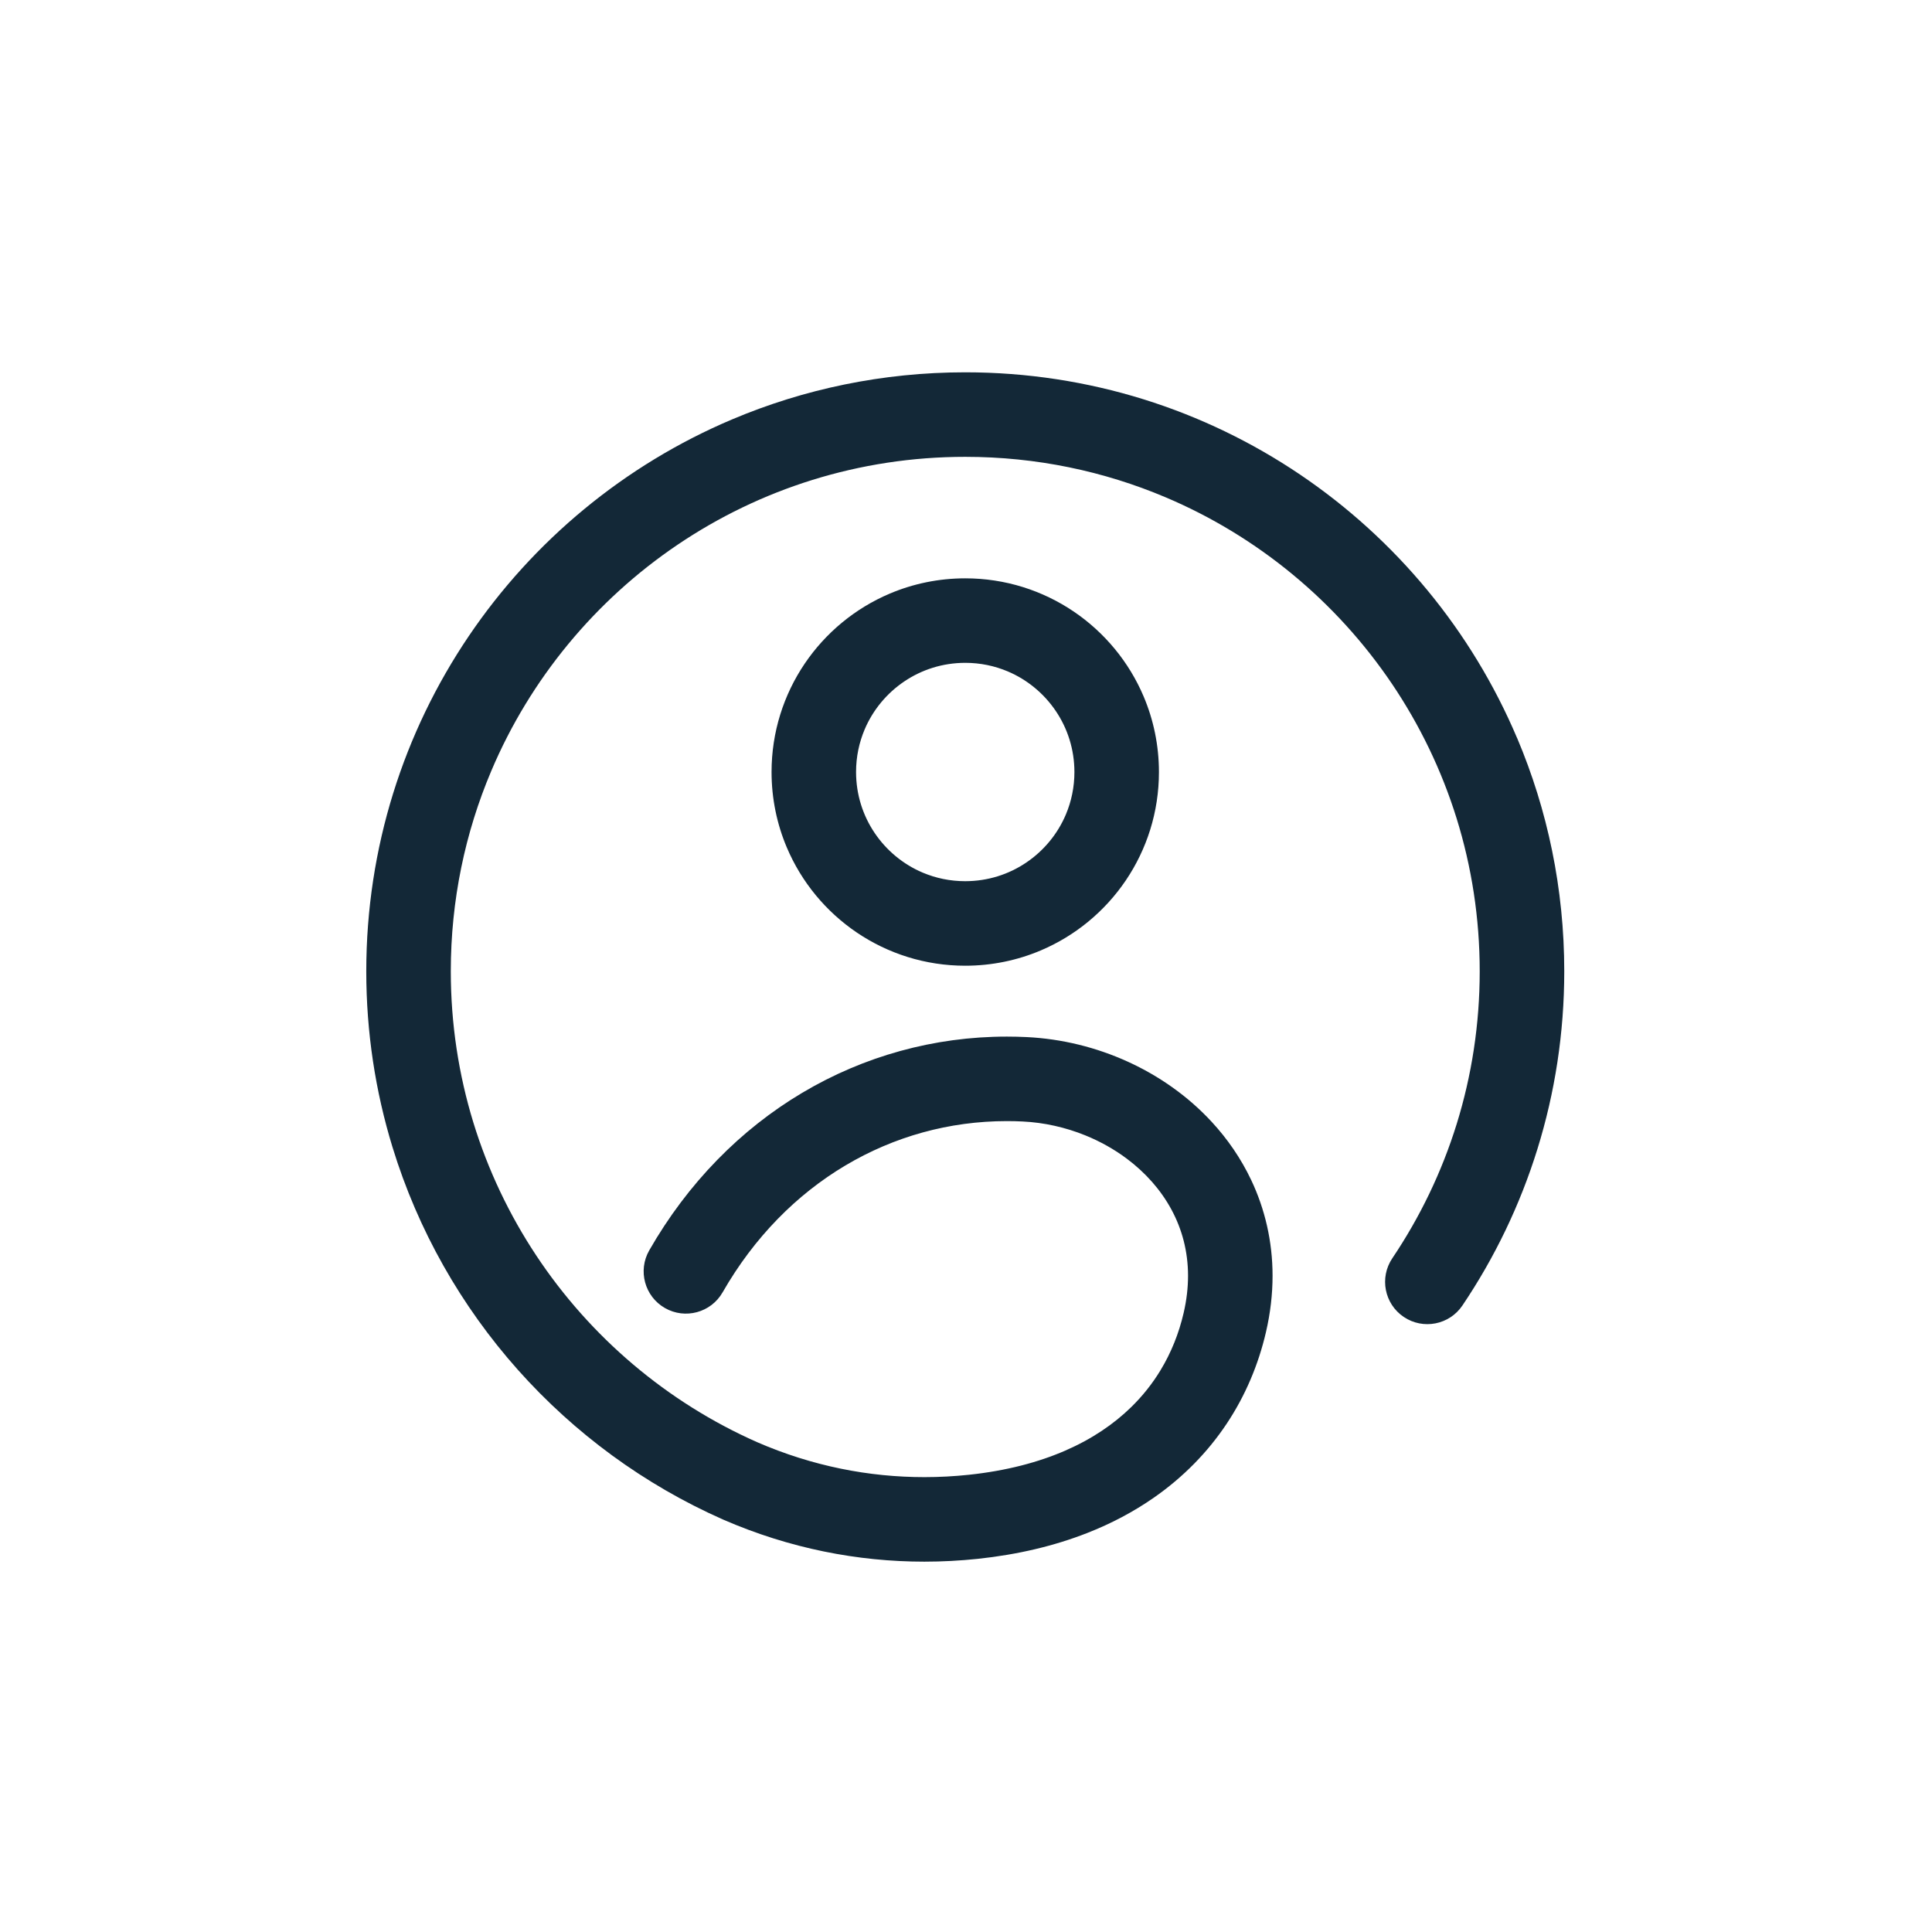
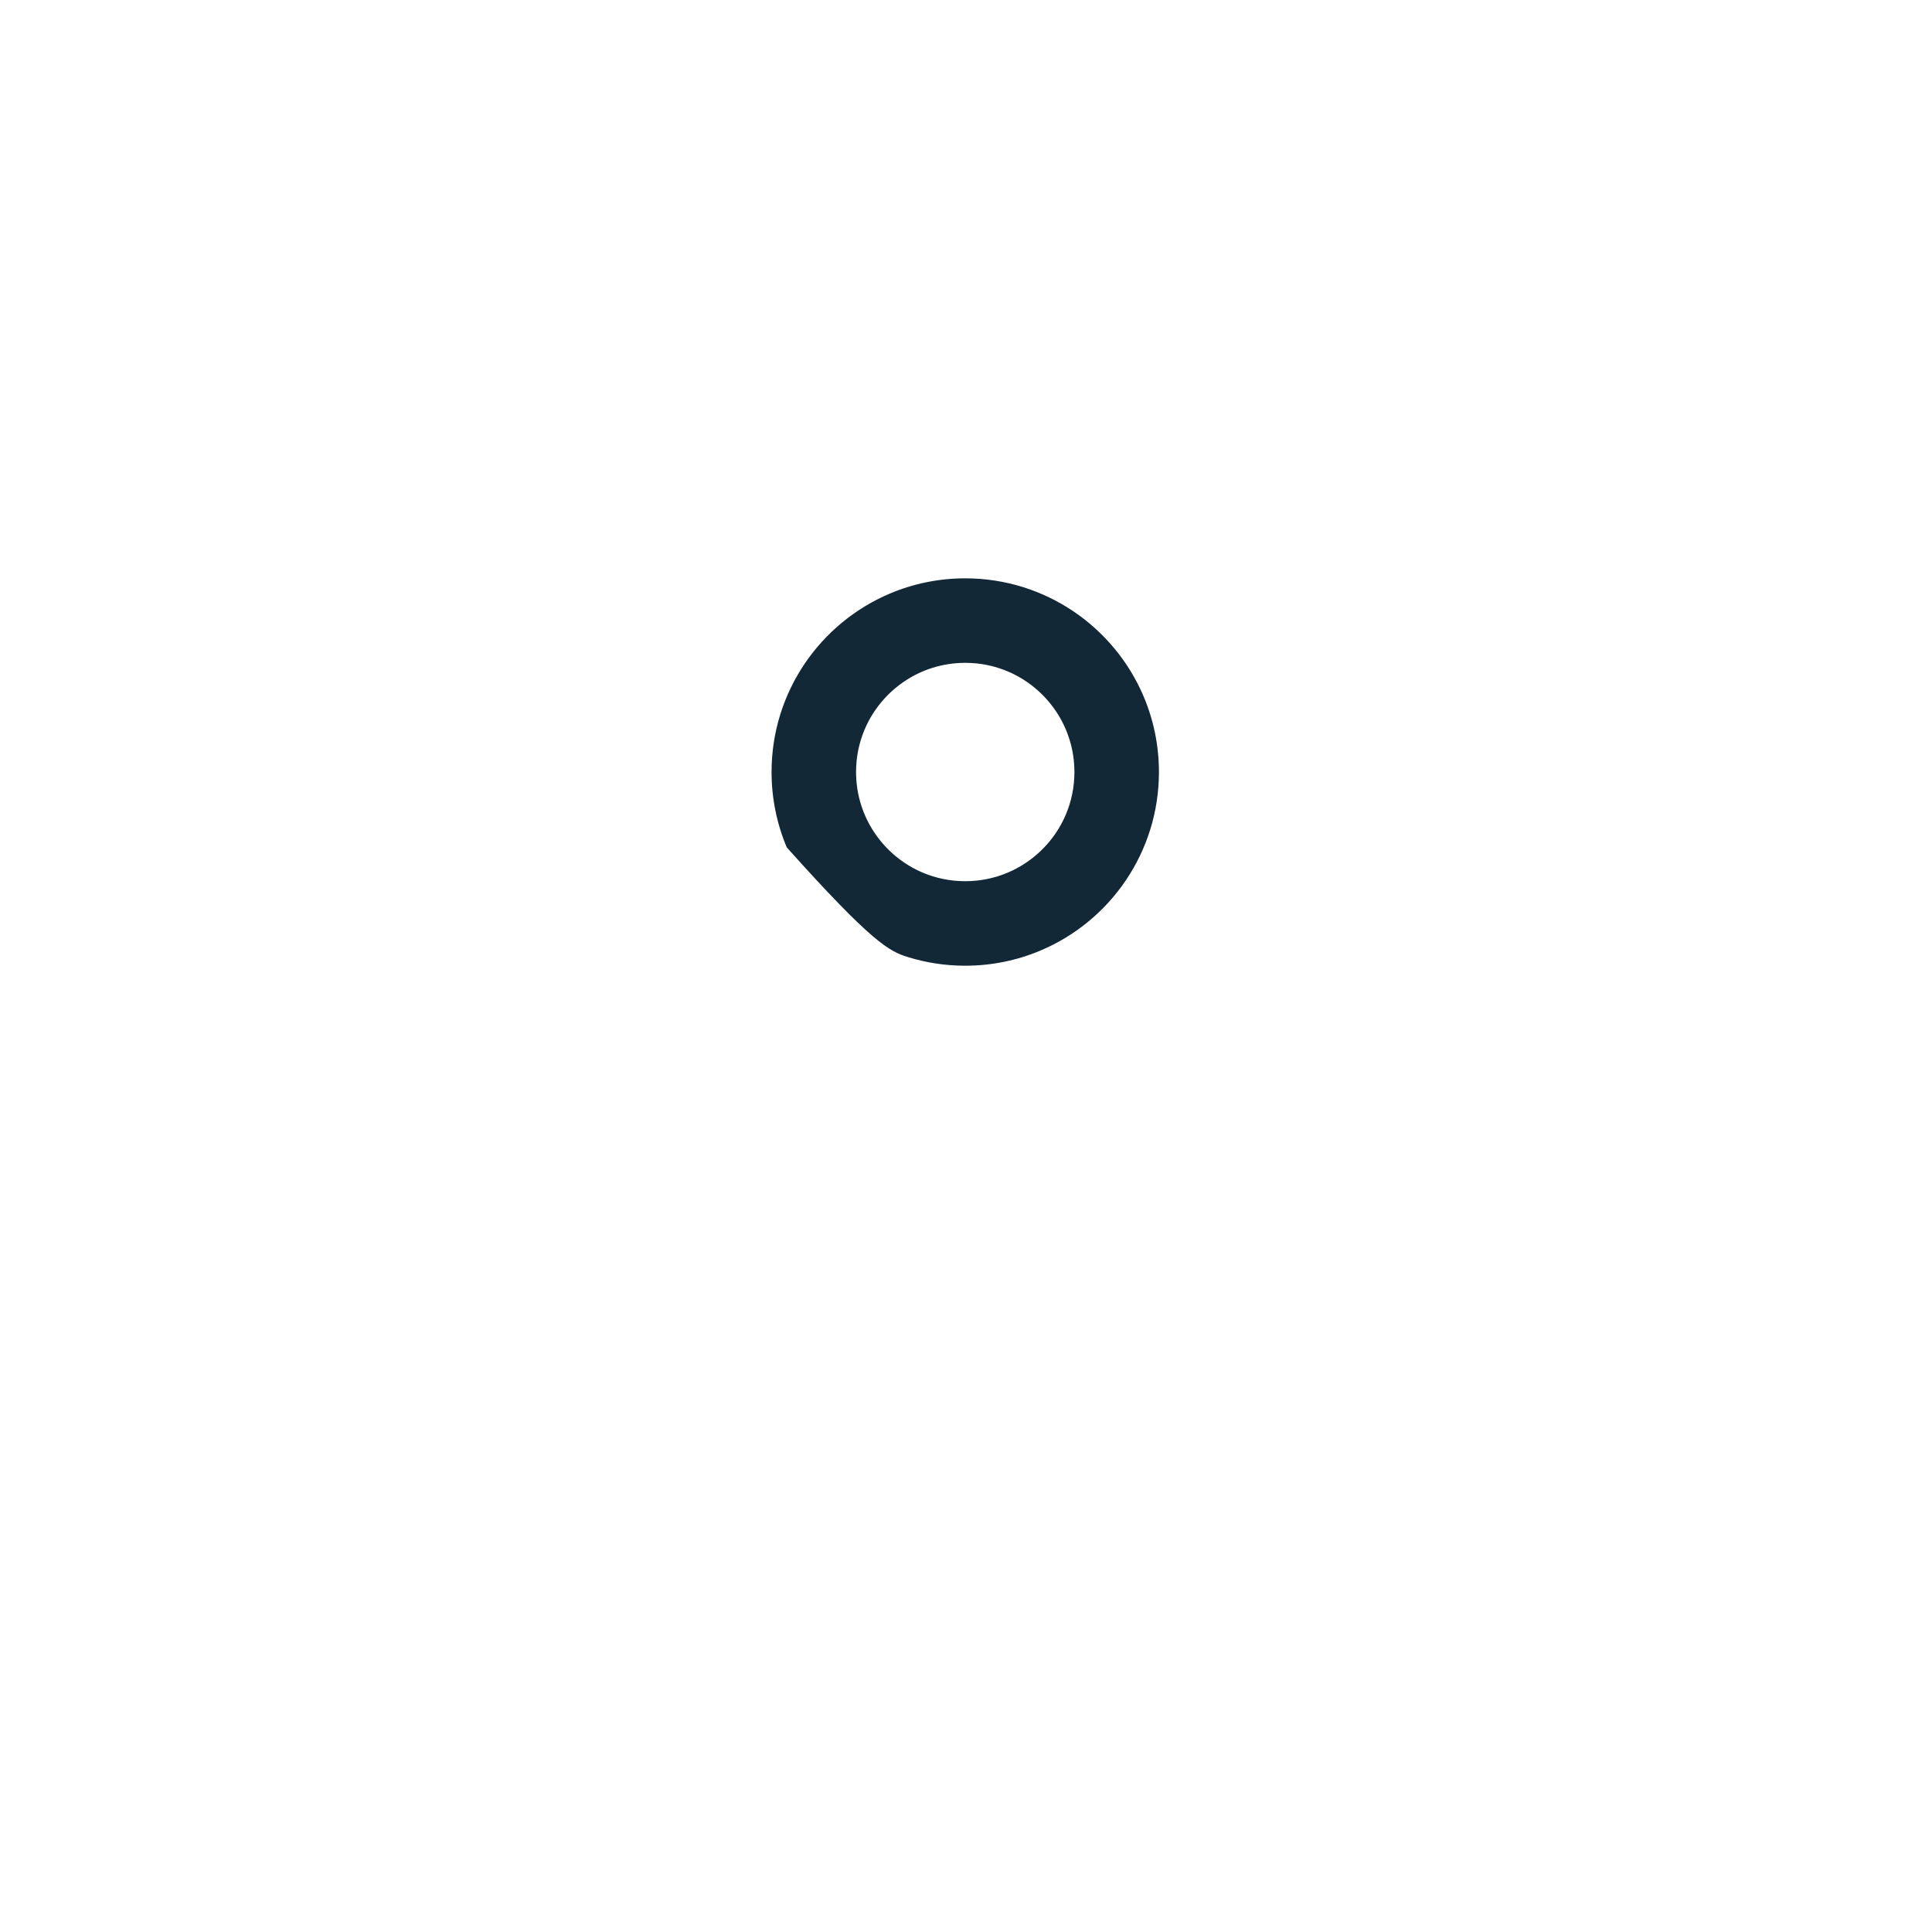
<svg xmlns="http://www.w3.org/2000/svg" width="1200" height="1200" viewBox="0 0 1200 1200" fill="none">
-   <path d="M666.814 379.775C657.214 373.288 646.614 368.15 635.302 364.625C623.977 361.1 611.939 359.213 599.539 359.213C583.002 359.213 567.114 362.575 552.702 368.675C531.077 377.825 512.764 393.05 499.789 412.238C493.302 421.838 488.164 432.438 484.639 443.75C481.114 455.075 479.227 467.113 479.227 479.513C479.227 496.05 482.589 511.938 488.689 526.35C497.839 547.975 513.064 566.288 532.252 579.263C541.852 585.75 552.452 590.888 563.764 594.413C575.089 597.938 587.127 599.825 599.527 599.825C616.064 599.825 631.952 596.463 646.364 590.363C667.989 581.213 686.302 565.988 699.277 546.8C705.764 537.2 710.902 526.6 714.427 515.288C717.952 503.963 719.839 491.925 719.839 479.525C719.839 462.988 716.477 447.1 710.377 432.688C701.227 411.063 686.002 392.75 666.814 379.775ZM662.027 505.9C656.902 518.038 648.264 528.438 637.427 535.75C632.014 539.413 626.052 542.3 619.702 544.275C613.352 546.25 606.602 547.313 599.527 547.325C590.089 547.325 581.239 545.425 573.139 542.013C561.002 536.888 550.602 528.25 543.289 517.413C539.627 512 536.739 506.038 534.764 499.688C532.789 493.338 531.727 486.588 531.714 479.513C531.714 470.075 533.614 461.225 537.027 453.125C542.152 440.988 550.789 430.588 561.627 423.275C567.039 419.613 573.002 416.725 579.352 414.75C585.702 412.775 592.452 411.713 599.527 411.7C608.964 411.7 617.814 413.6 625.914 417.013C638.052 422.138 648.452 430.775 655.764 441.613C659.427 447.025 662.314 452.988 664.289 459.338C666.264 465.688 667.327 472.438 667.339 479.513C667.339 488.95 665.439 497.8 662.027 505.9Z" fill="#132837" />
-   <path d="M942.312 458.463C914.05 391.663 866.913 334.913 807.55 294.8C777.863 274.75 745.112 258.85 710.15 247.975C675.187 237.1 638 231.25 599.538 231.25C548.238 231.25 499.238 241.662 454.713 260.5C387.913 288.763 331.163 335.9 291.05 395.263C271 424.95 255.1 457.7 244.225 492.663C233.35 527.625 227.5 564.813 227.5 603.288C227.5 641.225 233.188 677.925 243.775 712.475C259.65 764.313 286.512 811.325 321.637 850.788C356.762 890.238 400.15 922.175 449.15 943.838L449.3 943.9C490.375 961.762 532.85 969.987 574.162 969.975C585.3 969.975 596.362 969.375 607.3 968.225C632.287 965.575 654.925 960.15 675.163 952.225C690.338 946.288 704.15 938.925 716.5 930.35C735.038 917.475 750.25 901.813 761.9 884.313C773.562 866.813 781.65 847.5 786.312 827.4C789.075 815.513 790.412 803.813 790.412 792.438C790.425 770.975 785.6 750.775 777.125 732.912C770.775 719.512 762.413 707.413 752.625 696.813C737.925 680.9 720.037 668.325 700.462 659.412C680.875 650.5 659.55 645.225 637.75 644.15C633.625 643.95 629.512 643.85 625.412 643.85C580.162 643.837 536.475 656.025 498.237 678.787C459.987 701.537 427.188 734.825 403.263 776.613C396.05 789.188 400.412 805.238 412.987 812.438C425.562 819.65 441.613 815.288 448.813 802.713C468.475 768.413 494.812 741.912 525.075 723.9C555.35 705.9 589.55 696.35 625.4 696.338C628.65 696.338 631.912 696.413 635.187 696.575C648.487 697.213 661.788 700.2 674.113 705.2C683.363 708.95 692.062 713.837 699.825 719.637C711.487 728.35 721.013 739.1 727.588 751.263C730.875 757.35 733.438 763.8 735.2 770.65C736.95 777.487 737.912 784.725 737.912 792.425C737.912 799.675 737.063 807.363 735.175 815.513C732.213 828.263 727.425 840.2 720.788 851.138C715.8 859.35 709.762 867 702.562 874.025C691.762 884.562 678.325 893.737 661.688 900.987C645.063 908.225 625.2 913.525 601.775 916.012C592.663 916.975 583.45 917.475 574.175 917.475C539.8 917.475 504.65 910.687 470.312 895.775C414.3 871 366.688 830.488 333.125 779.888C316.337 754.575 303.063 726.75 293.975 697.1C284.9 667.45 280 635.975 280 603.288C280 559.1 288.938 517.137 305.1 478.925C329.338 421.613 369.887 372.775 420.9 338.313C446.4 321.088 474.513 307.45 504.513 298.113C534.513 288.788 566.4 283.75 599.538 283.75C643.725 283.75 685.687 292.688 723.9 308.85C781.212 333.088 830.05 373.637 864.512 424.65C881.737 450.15 895.375 478.263 904.713 508.263C914.038 538.263 919.075 570.15 919.075 603.288C919.075 636.35 914.063 668.163 904.788 698.088C895.5 728.013 881.937 756.075 864.787 781.538C856.687 793.563 859.875 809.875 871.9 817.975C883.925 826.075 900.237 822.888 908.337 810.863C928.3 781.225 944.113 748.538 954.938 713.638C965.763 678.75 971.588 641.65 971.588 603.275C971.588 551.975 961.175 502.975 942.337 458.45L942.312 458.463Z" fill="#132837" />
+   <path d="M666.814 379.775C657.214 373.288 646.614 368.15 635.302 364.625C623.977 361.1 611.939 359.213 599.539 359.213C583.002 359.213 567.114 362.575 552.702 368.675C531.077 377.825 512.764 393.05 499.789 412.238C493.302 421.838 488.164 432.438 484.639 443.75C481.114 455.075 479.227 467.113 479.227 479.513C479.227 496.05 482.589 511.938 488.689 526.35C541.852 585.75 552.452 590.888 563.764 594.413C575.089 597.938 587.127 599.825 599.527 599.825C616.064 599.825 631.952 596.463 646.364 590.363C667.989 581.213 686.302 565.988 699.277 546.8C705.764 537.2 710.902 526.6 714.427 515.288C717.952 503.963 719.839 491.925 719.839 479.525C719.839 462.988 716.477 447.1 710.377 432.688C701.227 411.063 686.002 392.75 666.814 379.775ZM662.027 505.9C656.902 518.038 648.264 528.438 637.427 535.75C632.014 539.413 626.052 542.3 619.702 544.275C613.352 546.25 606.602 547.313 599.527 547.325C590.089 547.325 581.239 545.425 573.139 542.013C561.002 536.888 550.602 528.25 543.289 517.413C539.627 512 536.739 506.038 534.764 499.688C532.789 493.338 531.727 486.588 531.714 479.513C531.714 470.075 533.614 461.225 537.027 453.125C542.152 440.988 550.789 430.588 561.627 423.275C567.039 419.613 573.002 416.725 579.352 414.75C585.702 412.775 592.452 411.713 599.527 411.7C608.964 411.7 617.814 413.6 625.914 417.013C638.052 422.138 648.452 430.775 655.764 441.613C659.427 447.025 662.314 452.988 664.289 459.338C666.264 465.688 667.327 472.438 667.339 479.513C667.339 488.95 665.439 497.8 662.027 505.9Z" fill="#132837" />
</svg>